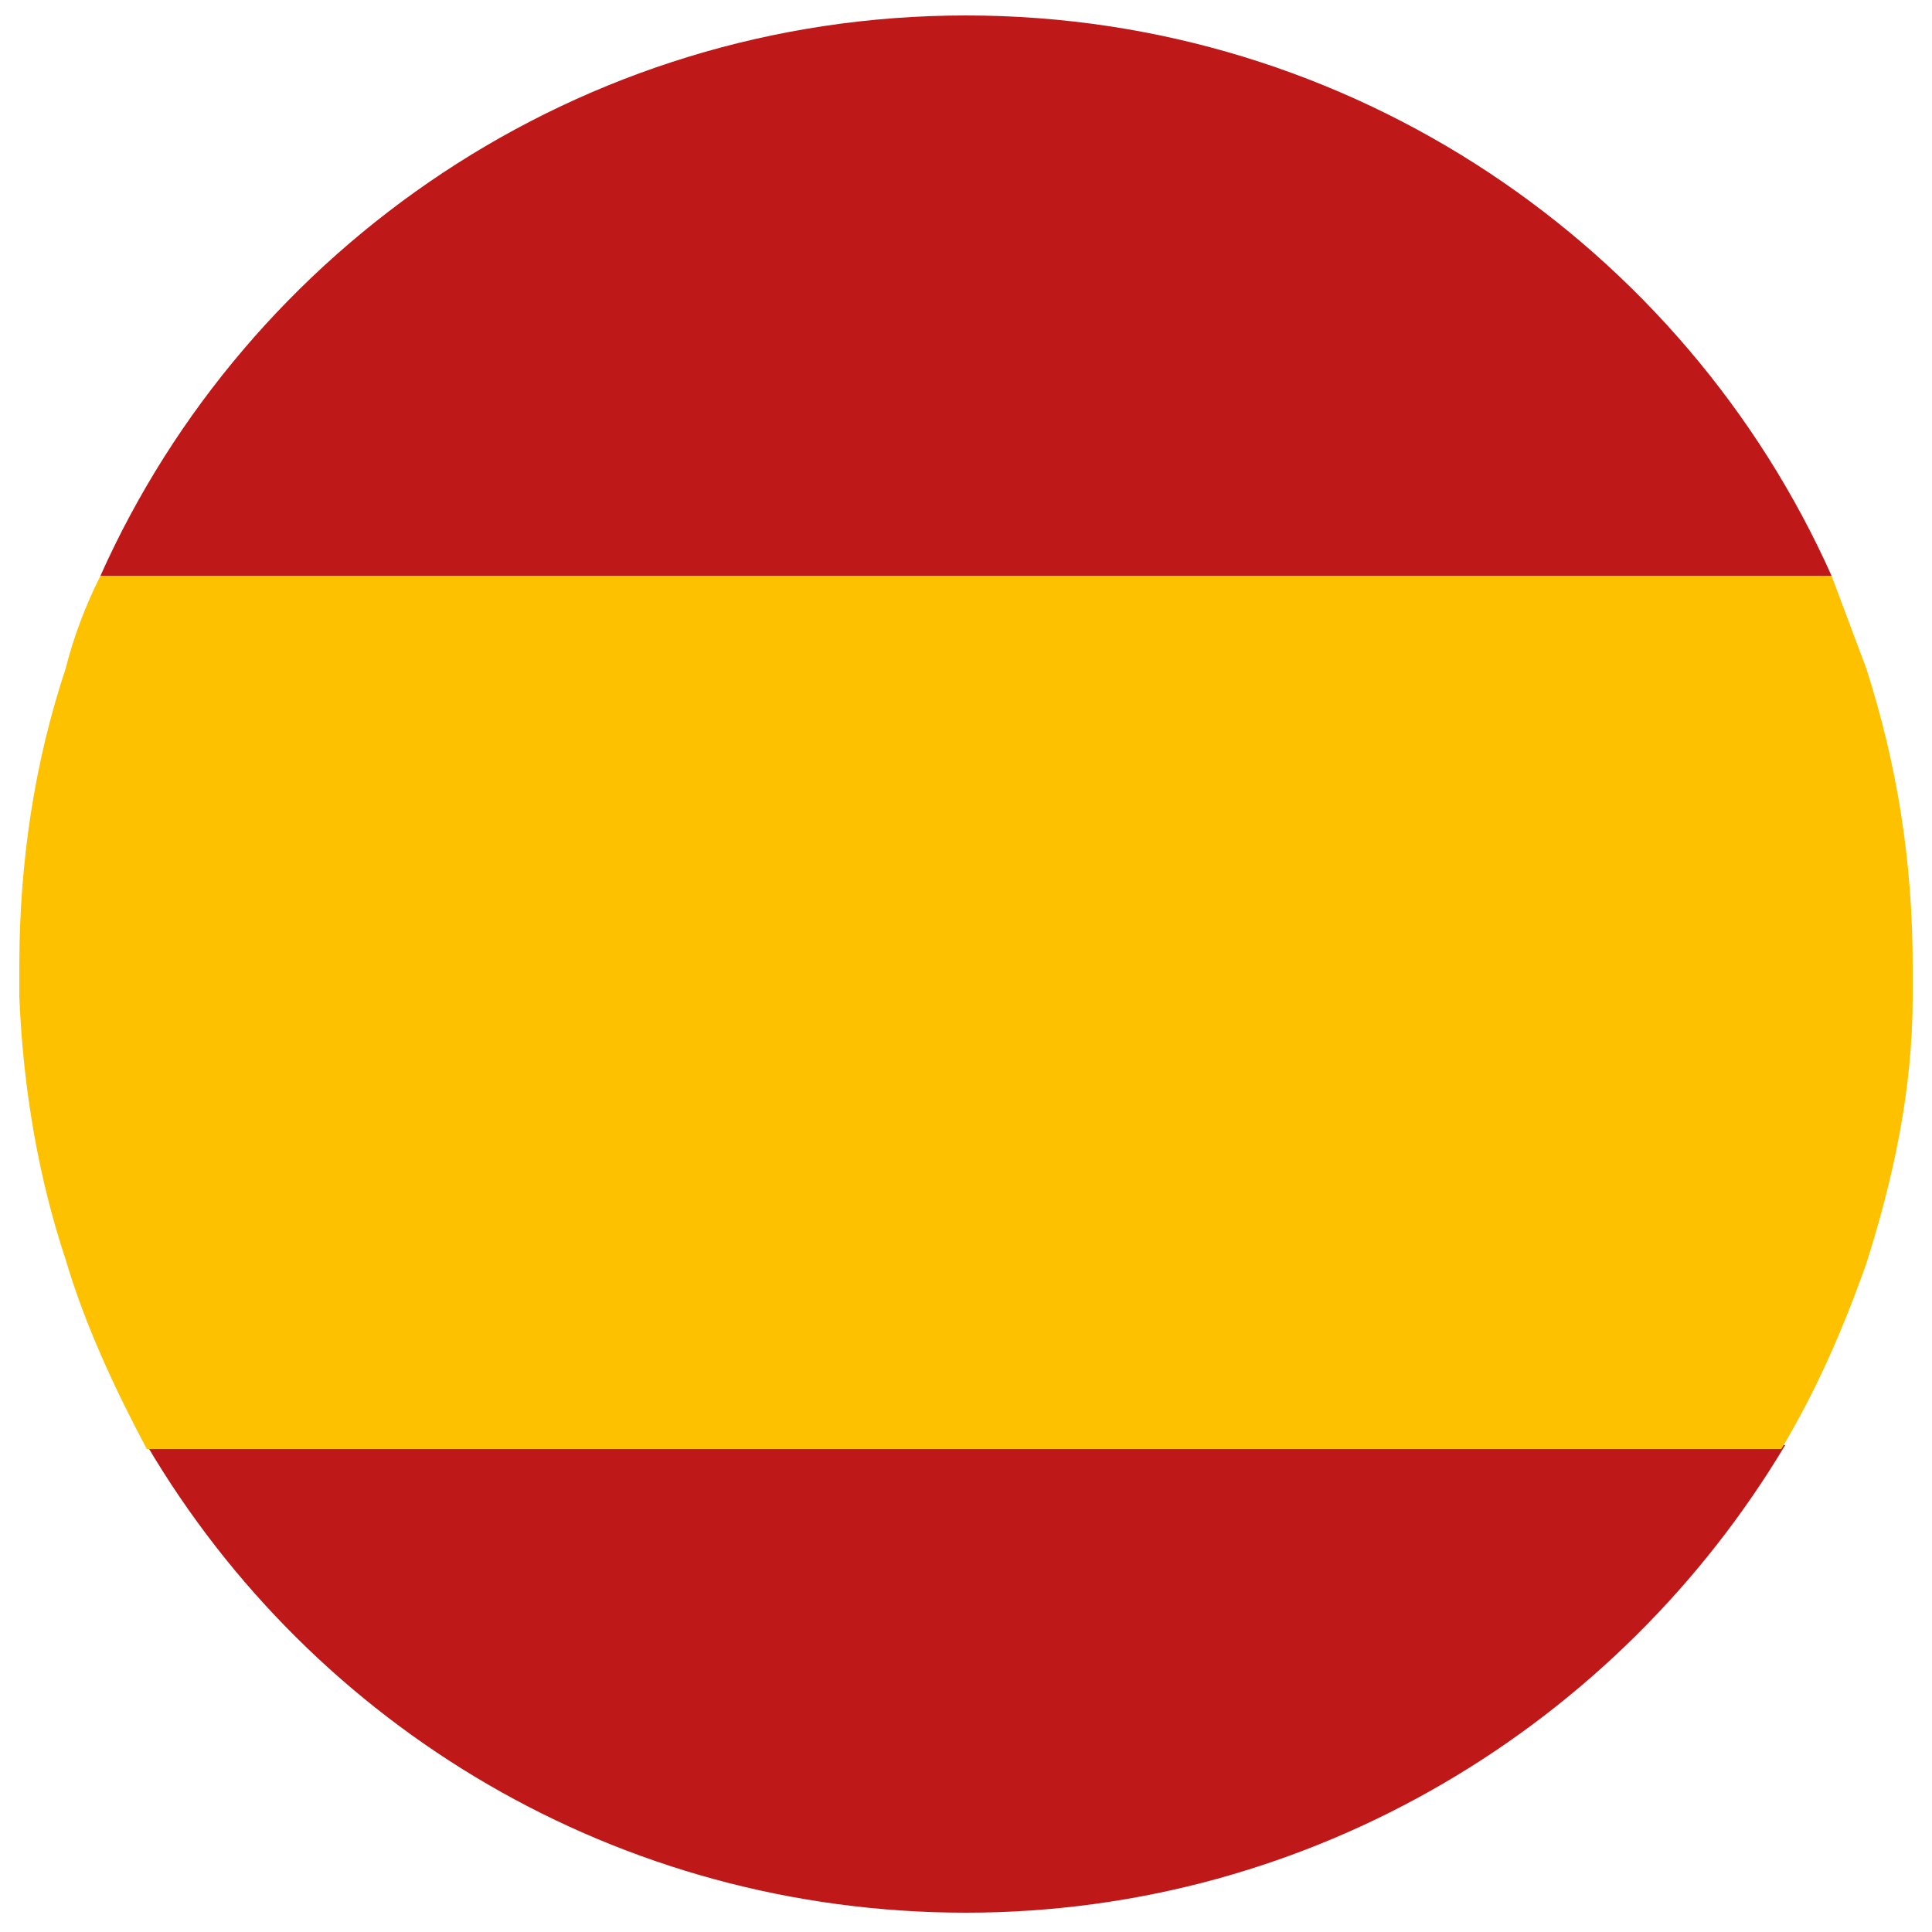
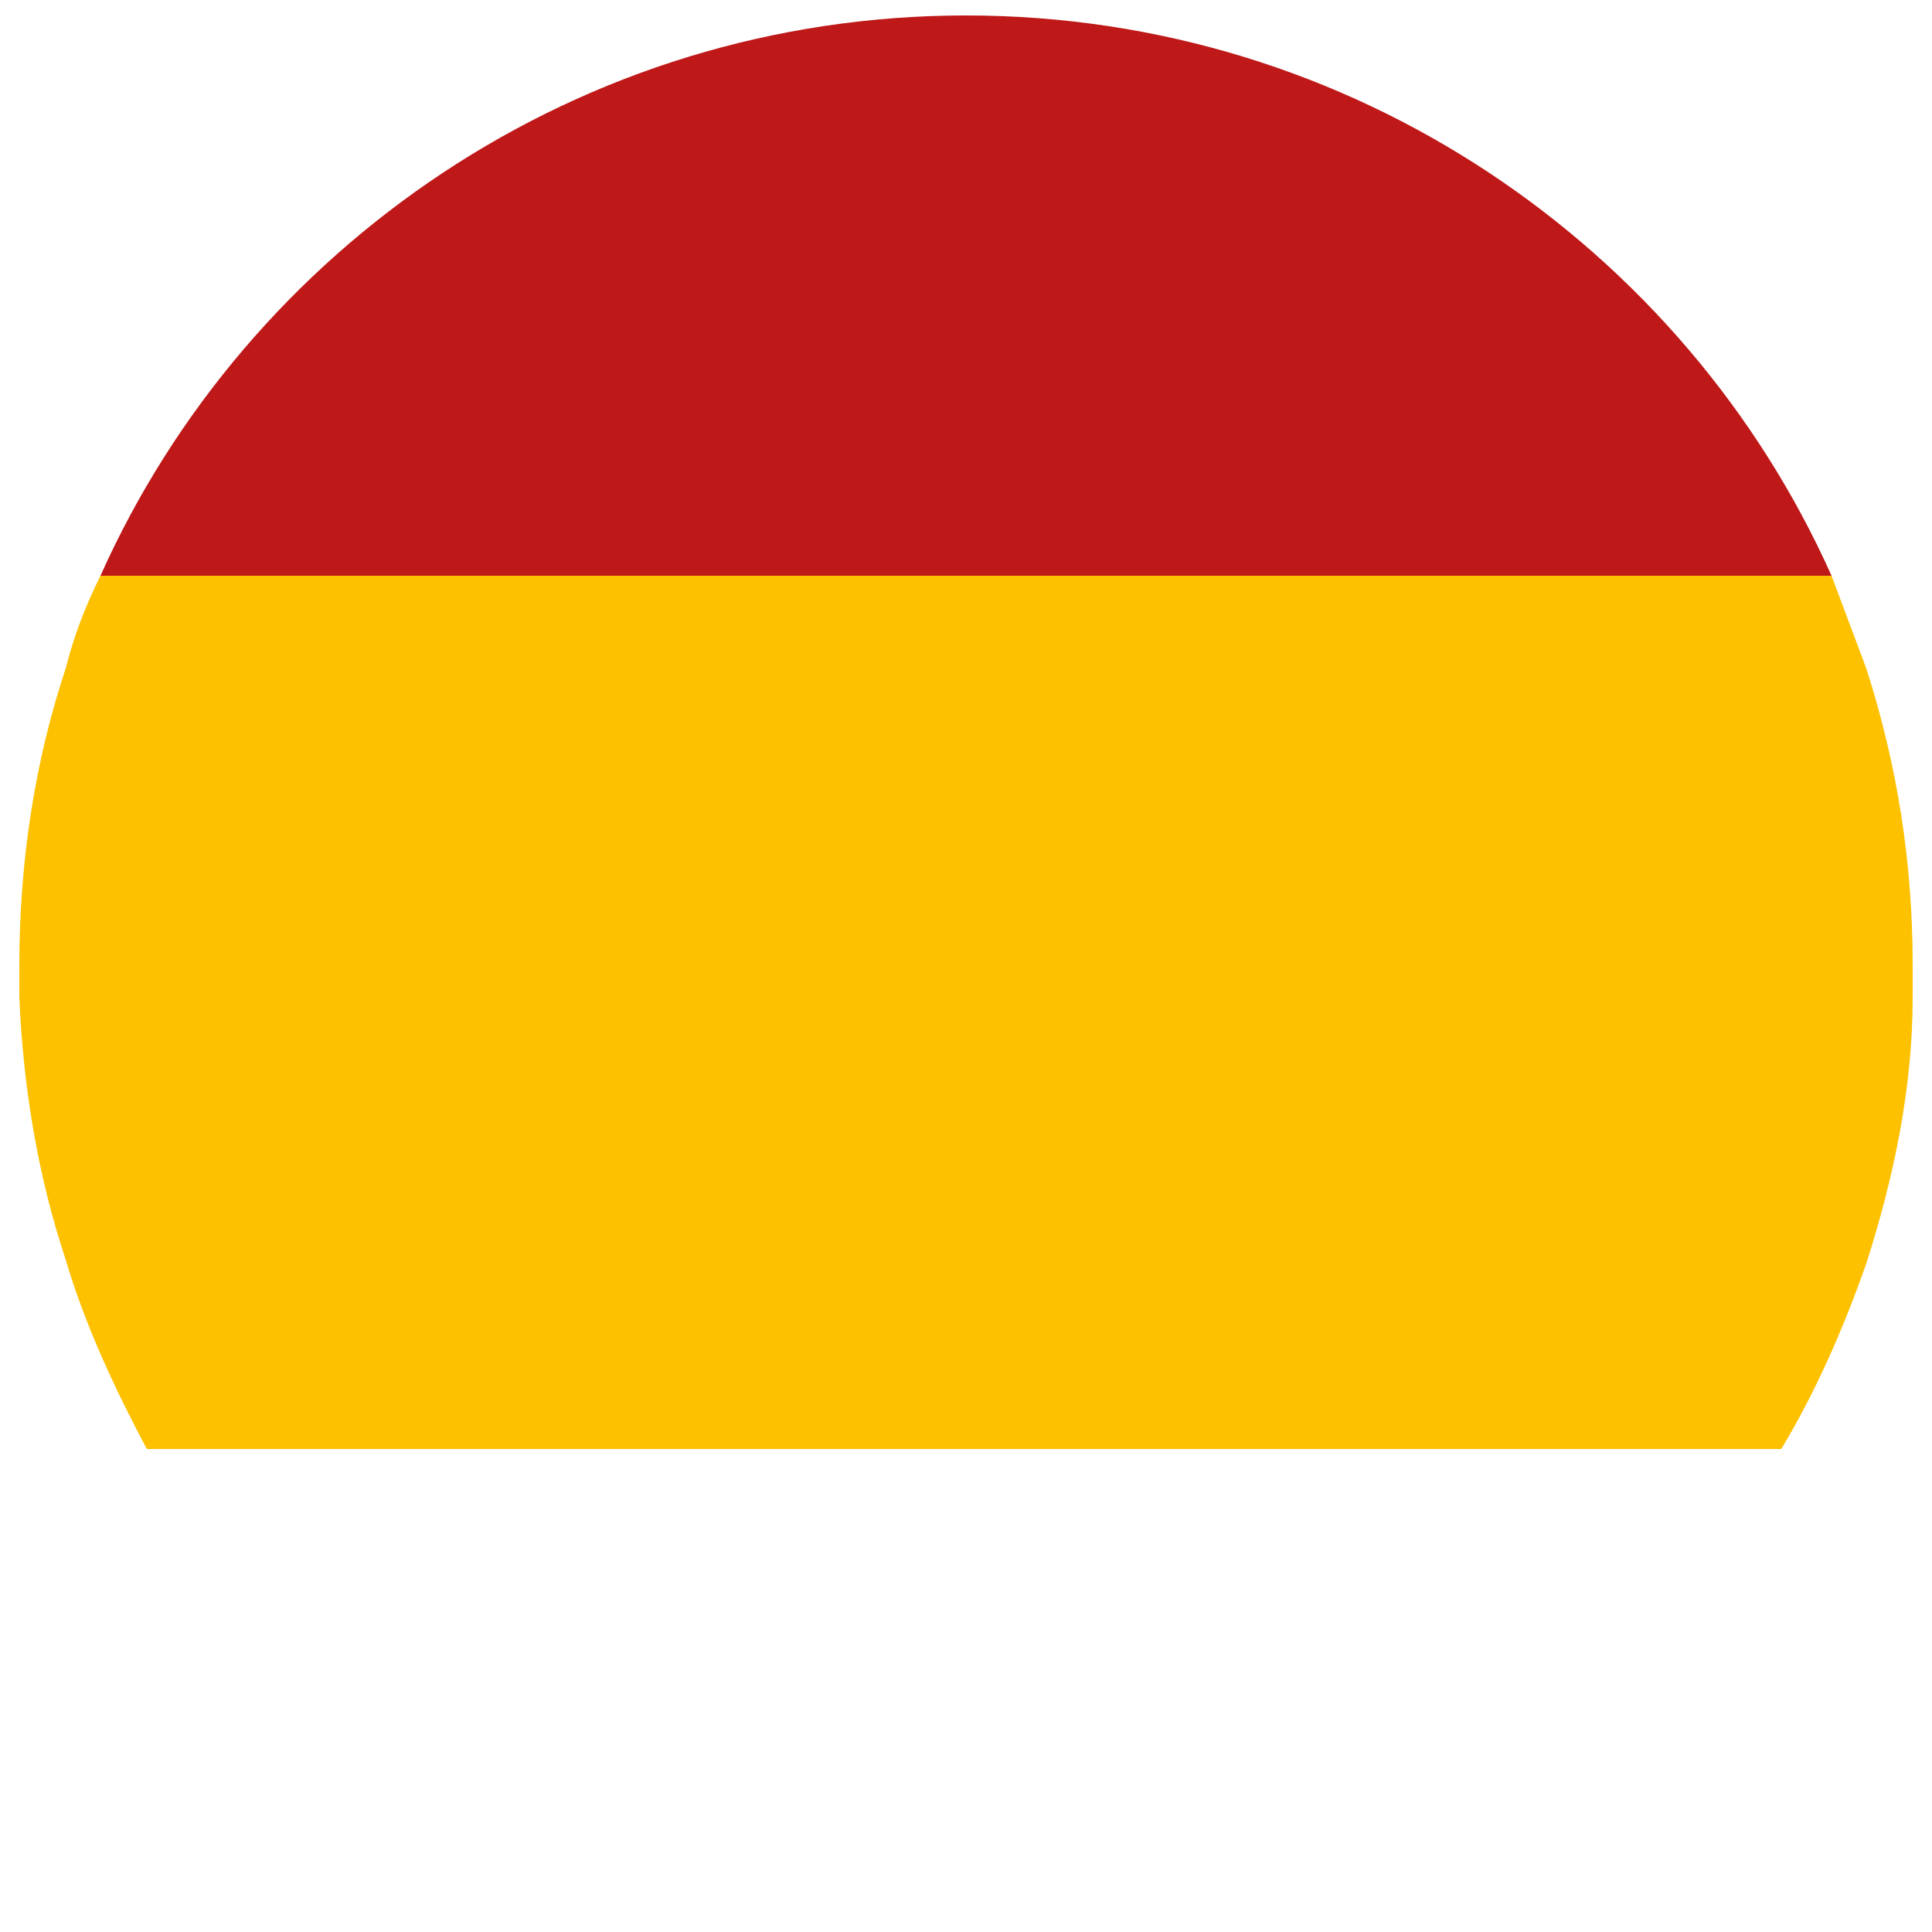
<svg xmlns="http://www.w3.org/2000/svg" version="1.1" id="Layer_1" x="0px" y="0px" viewBox="0 0 50 50" style="enable-background:new 0 0 50 50;" xml:space="preserve">
  <style type="text/css">
	.st0{fill:#BE1818;}
	.st1{fill:#FDC100;}
</style>
  <g>
-     <path class="st0" d="M25,0.4c-10,0-18.6,6-22.4,14.5h44.8C43.6,6.4,35,0.4,25,0.4z" />
-     <path class="st0" d="M25,49.5c9,0,16.9-4.9,21.2-12.1H3.8C8.1,44.7,16,49.5,25,49.5z" />
+     <path class="st0" d="M25,0.4c-10,0-18.6,6-22.4,14.5h44.8C43.6,6.4,35,0.4,25,0.4" />
    <path class="st1" d="M49.5,25.8c0-0.3,0-0.5,0-0.8c0-2.7-0.4-5.2-1.2-7.7c-0.3-0.8-0.6-1.6-0.9-2.4H2.6c-0.4,0.8-0.7,1.6-0.9,2.4   c-0.8,2.4-1.2,5-1.2,7.7c0,0.3,0,0.6,0,0.8c0.1,2.4,0.5,4.7,1.2,6.8C2.2,34.3,3,36,3.8,37.5h42.3c0.9-1.5,1.6-3.1,2.2-4.8   C49,30.5,49.5,28.2,49.5,25.8z" />
  </g>
</svg>